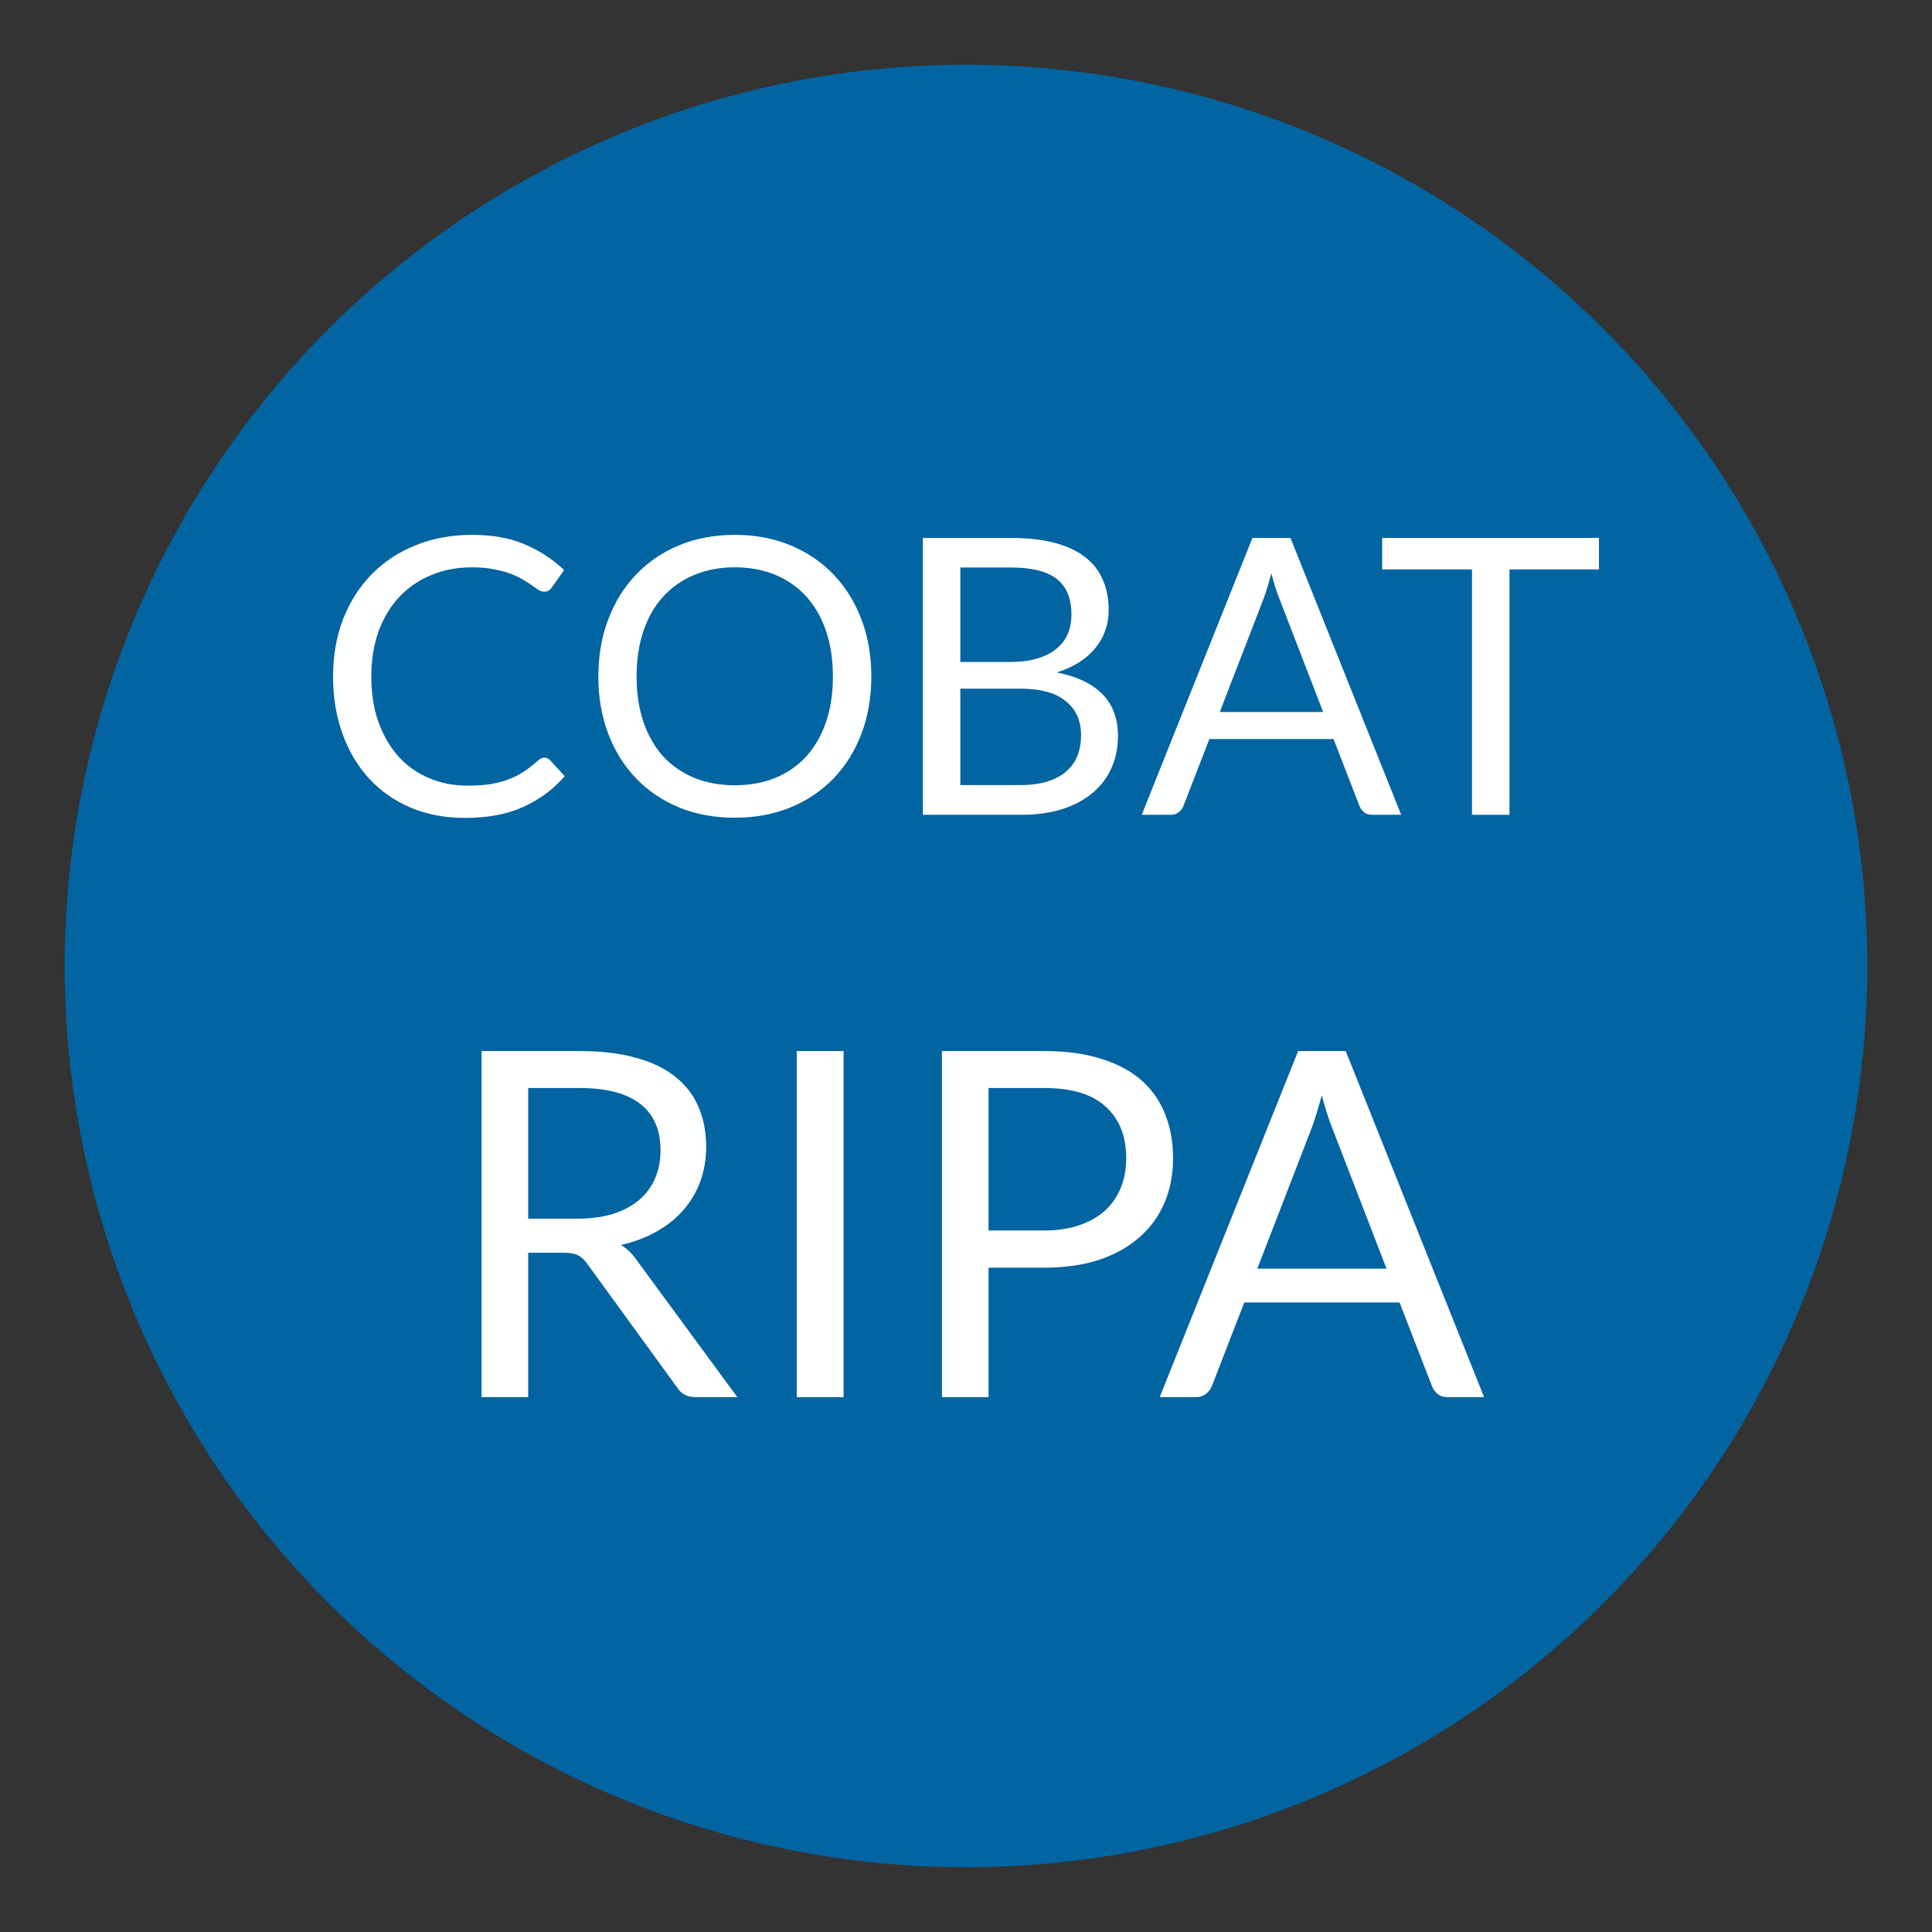
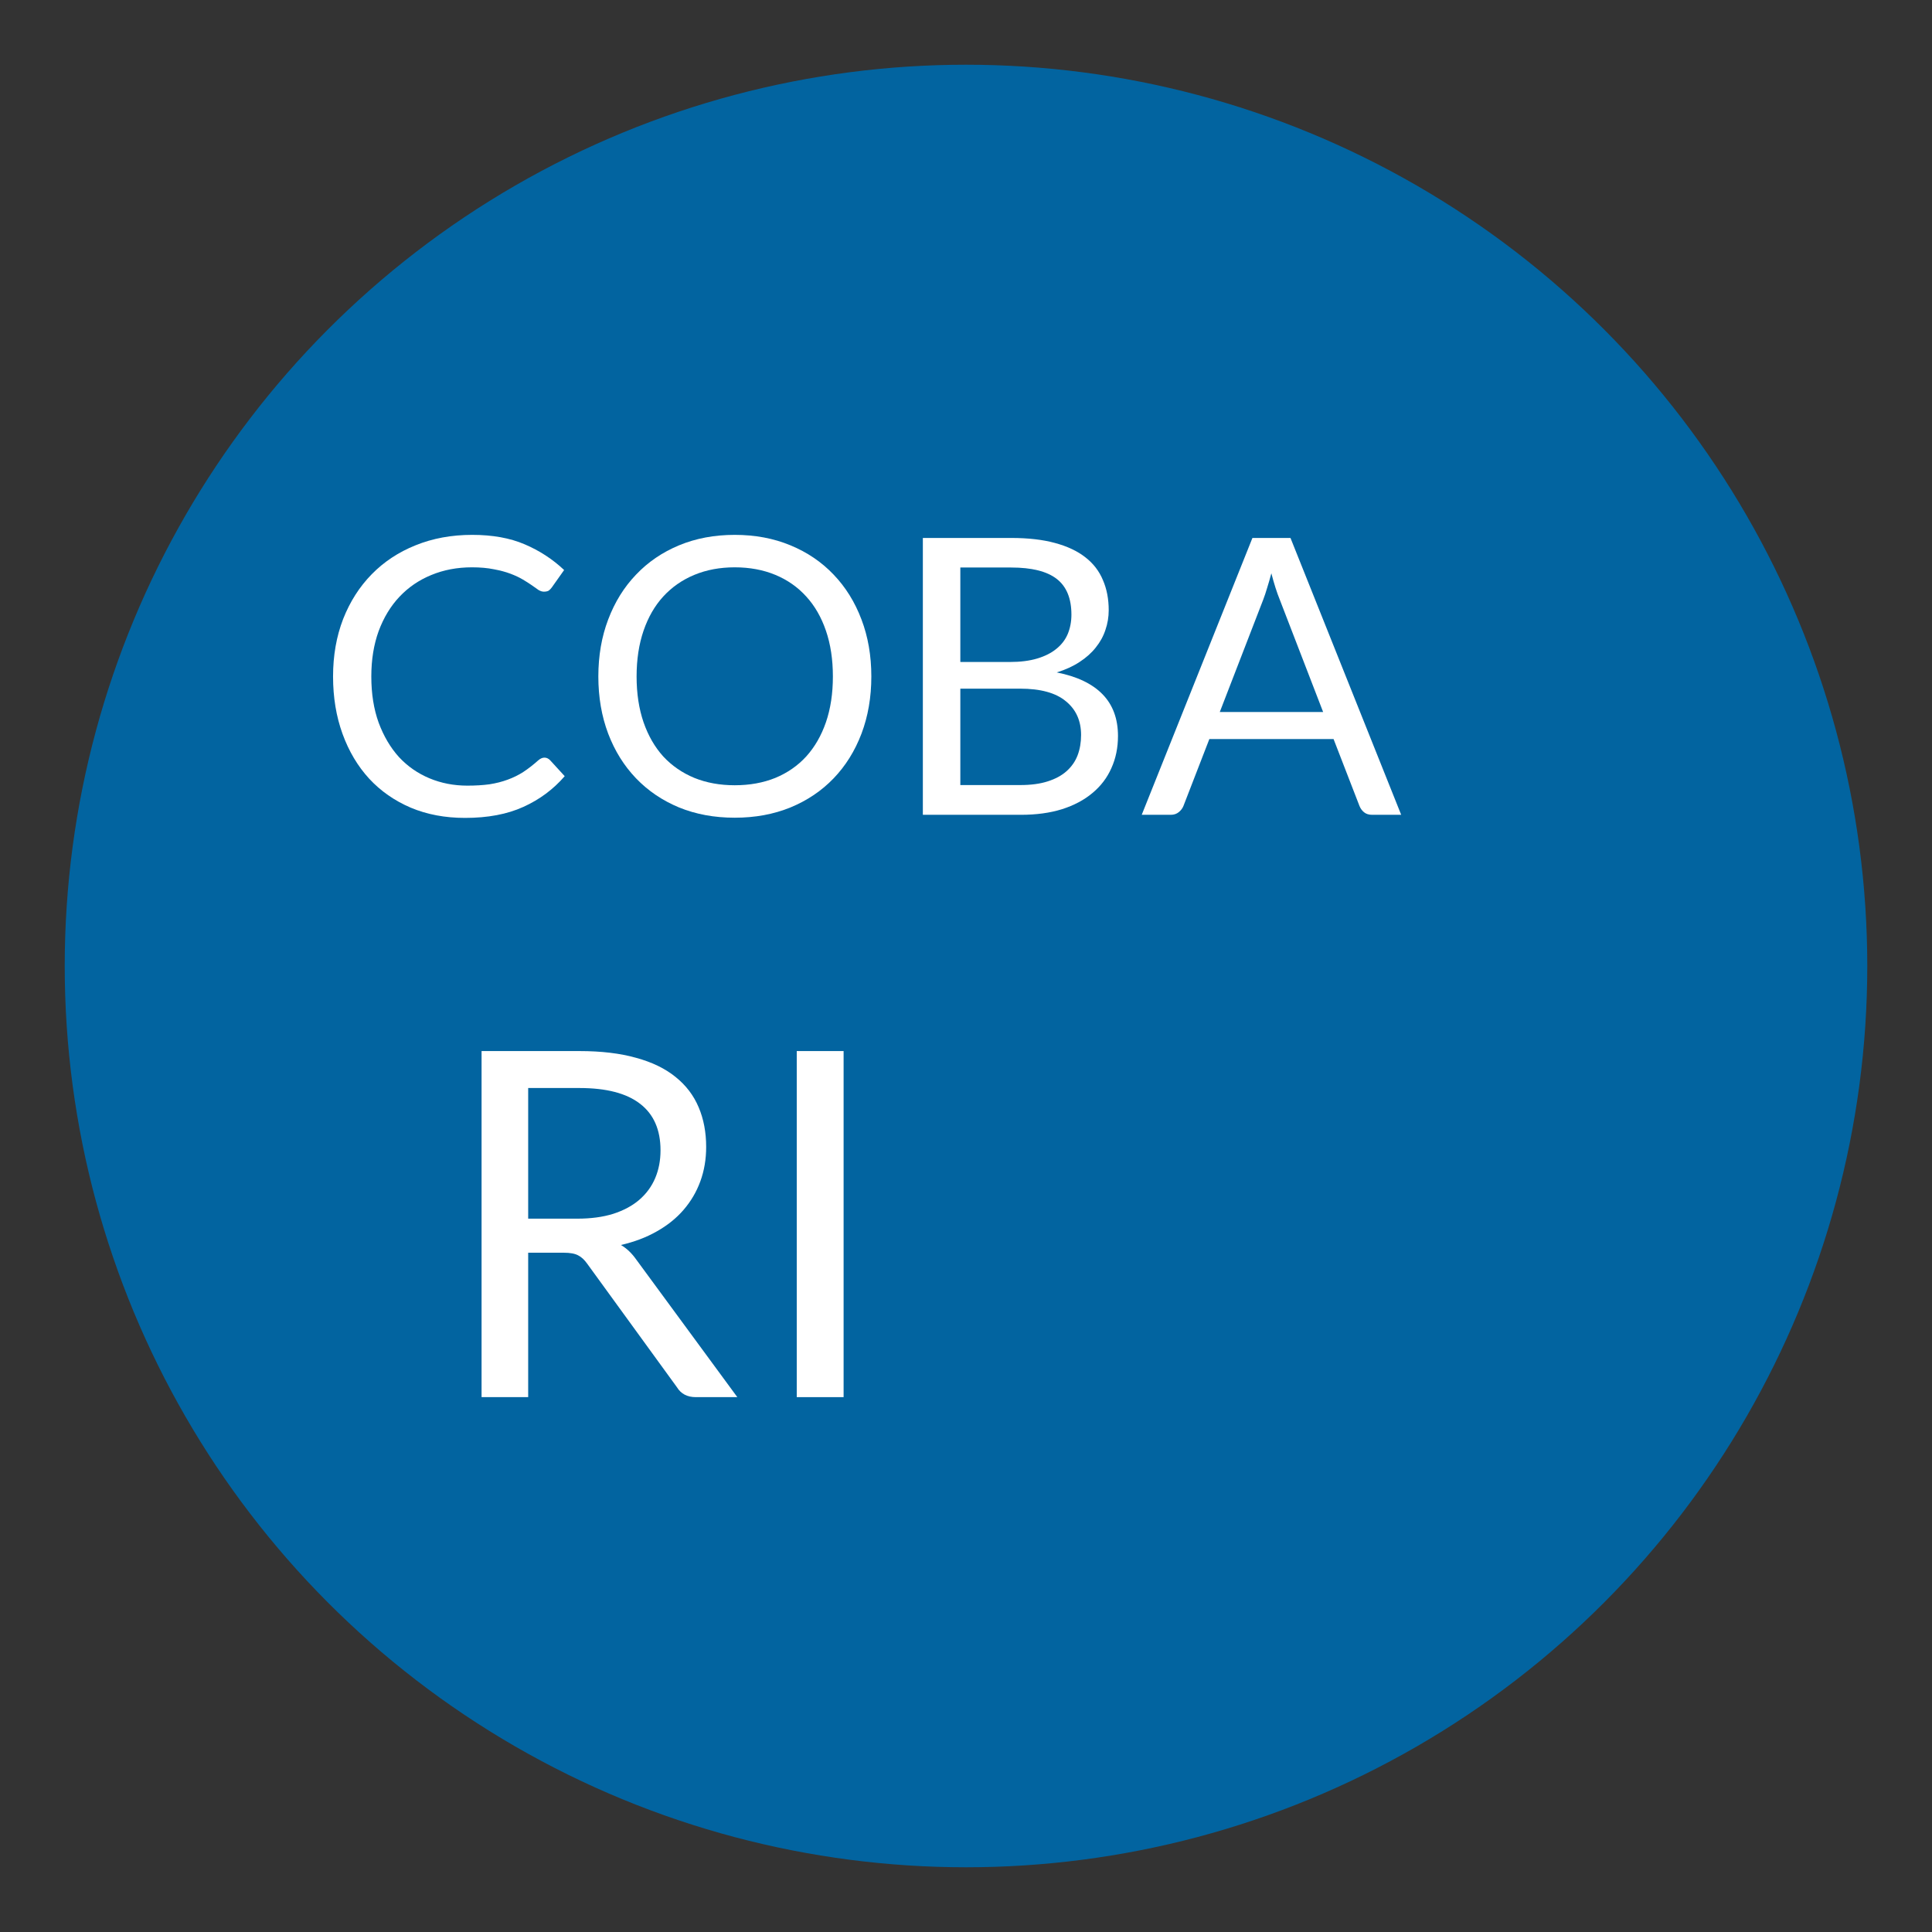
<svg xmlns="http://www.w3.org/2000/svg" version="1.1" id="Livello_1" x="0px" y="0px" viewBox="0 0 200 200" style="enable-background:new 0 0 200 200;" xml:space="preserve">
  <rect x="0" y="0" width="200" height="200" fill="#333333" stroke="none" />
  <defs id="defs39" />
  <style type="text/css" id="style3">
	.st0{fill:#0264A0;}
	.st1{fill:#FFFFFF;}
</style>
  <circle class="st0" cx="100" cy="100" r="93.3" id="circle5" />
  <g id="text4135" style="font-style:normal;font-variant:normal;font-weight:normal;font-stretch:normal;font-size:40px;line-height:125%;font-family:Lato;-inkscape-font-specification:'Lato, Normal';text-align:center;letter-spacing:0px;word-spacing:0px;writing-mode:lr-tb;text-anchor:middle;fill:#ffffff;fill-opacity:1;stroke:none;stroke-width:1px;stroke-linecap:butt;stroke-linejoin:miter;stroke-opacity:1">
    <path id="path4138" style="" d="m 56.358,78.429 q 0.32,0 0.58,0.26 l 1.52,1.66 q -1.76,2.04 -4.28,3.18 -2.5,1.14 -6.04,1.14 -3.1,0 -5.62,-1.06 -2.52,-1.08 -4.3,-3 -1.78,-1.94 -2.76,-4.64 -0.98,-2.7 -0.98,-5.94 0,-3.24 1.04,-5.94 1.06,-2.7 2.96,-4.64 1.9,-1.94 4.54,-3 2.66,-1.08 5.86,-1.08 3.16,0 5.44,0.98 2.3,0.98 4.08,2.66 l -1.26,1.78 q -0.14,0.2 -0.32,0.34 -0.18,0.12 -0.52,0.12 -0.26,0 -0.56,-0.18 -0.28,-0.2 -0.68,-0.48 -0.4,-0.28 -0.94,-0.6 -0.54,-0.32 -1.28,-0.6 -0.74,-0.28 -1.72,-0.46 -0.98,-0.2 -2.26,-0.2 -2.3,0 -4.22,0.8 -1.9,0.78 -3.28,2.24 -1.38,1.46 -2.16,3.56 -0.76,2.1 -0.76,4.7 0,2.68 0.76,4.78 0.78,2.1 2.1,3.56 1.34,1.44 3.16,2.2 1.82,0.76 3.92,0.76 1.28,0 2.3,-0.14 1.02,-0.16 1.88,-0.48 0.88,-0.32 1.62,-0.8 0.76,-0.5 1.52,-1.18 0.34,-0.3 0.66,-0.3 z" />
    <path id="path4140" style="" d="m 90.2,70.029 q 0,3.22 -1.02,5.92 -1.02,2.68 -2.88,4.62 -1.86,1.94 -4.48,3.02 -2.6,1.06 -5.76,1.06 -3.16,0 -5.76,-1.06 -2.6,-1.08 -4.46,-3.02 -1.86,-1.94 -2.88,-4.62 -1.02,-2.7 -1.02,-5.92 0,-3.22 1.02,-5.9 1.02,-2.7 2.88,-4.64 1.86,-1.96 4.46,-3.04 2.6,-1.08 5.76,-1.08 3.16,0 5.76,1.08 2.62,1.08 4.48,3.04 1.86,1.94 2.88,4.64 1.02,2.68 1.02,5.9 z m -3.98,0 q 0,-2.64 -0.72,-4.74 -0.72,-2.1 -2.04,-3.54 -1.32,-1.46 -3.2,-2.24 -1.88,-0.78 -4.2,-0.78 -2.3,0 -4.18,0.78 -1.88,0.78 -3.22,2.24 -1.32,1.44 -2.04,3.54 -0.72,2.1 -0.72,4.74 0,2.64 0.72,4.74 0.72,2.08 2.04,3.54 1.34,1.44 3.22,2.22 1.88,0.76 4.18,0.76 2.32,0 4.2,-0.76 1.88,-0.78 3.2,-2.22 1.32,-1.46 2.04,-3.54 0.72,-2.1 0.72,-4.74 z" />
    <path id="path4142" style="" d="m 95.533,84.349 0,-28.66 9.14,0 q 2.64,0 4.54,0.52 1.92,0.52 3.14,1.48 1.24,0.96 1.82,2.36 0.6,1.38 0.6,3.12 0,1.06 -0.34,2.04 -0.32,0.98 -1,1.82 -0.66,0.84 -1.68,1.5 -1,0.66 -2.36,1.08 3.14,0.62 4.74,2.26 1.6,1.64 1.6,4.32 0,1.82 -0.68,3.32 -0.66,1.5 -1.96,2.58 -1.28,1.08 -3.16,1.68 -1.86,0.58 -4.26,0.58 l -10.14,0 z m 3.88,-13.06 0,9.98 6.2,0 q 1.66,0 2.84,-0.38 1.2,-0.38 1.96,-1.06 0.78,-0.7 1.14,-1.64 0.36,-0.96 0.36,-2.1 0,-2.22 -1.58,-3.5 -1.56,-1.3 -4.74,-1.3 l -6.18,0 z m 0,-2.76 5.12,0 q 1.64,0 2.84,-0.36 1.2,-0.36 1.98,-1 0.8,-0.64 1.18,-1.54 0.38,-0.92 0.38,-2 0,-2.52 -1.52,-3.7 -1.52,-1.18 -4.72,-1.18 l -5.26,0 0,9.78 z" />
    <path id="path4144" style="" d="m 145.051,84.349 -3,0 q -0.52,0 -0.84,-0.26 -0.32,-0.26 -0.48,-0.66 l -2.68,-6.92 -12.86,0 -2.68,6.92 q -0.14,0.36 -0.48,0.64 -0.34,0.28 -0.84,0.28 l -3,0 11.46,-28.66 3.94,0 11.46,28.66 z m -18.78,-10.64 10.7,0 -4.5,-11.66 q -0.44,-1.08 -0.86,-2.7 -0.22,0.82 -0.44,1.52 -0.2,0.68 -0.4,1.2 l -4.5,11.64 z" />
-     <path id="path4146" style="" d="m 165.522,55.689 0,3.26 -9.26,0 0,25.4 -3.88,0 0,-25.4 -9.3,0 0,-3.26 22.44,0 z" />
    <path id="path4148" style="font-style:normal;font-variant:normal;font-weight:normal;font-stretch:normal;font-size:50px;line-height:125%;font-family:Lato;-inkscape-font-specification:'Lato, Normal';text-align:center;writing-mode:lr-tb;text-anchor:middle" d="m 54.677,129.681 0,14.95 -4.825,0 0,-35.825 10.125,0 q 3.4,0 5.875,0.7 2.475,0.675 4.075,1.975 1.625,1.3 2.4,3.15 0.775,1.825 0.775,4.1 0,1.9 -0.6,3.55 -0.6,1.65 -1.75,2.975 -1.125,1.3 -2.775,2.225 -1.625,0.925 -3.7,1.4 0.9,0.525 1.6,1.525 l 10.45,14.225 -4.3,0 q -1.325,0 -1.95,-1.025 l -9.3,-12.8 q -0.425,-0.6 -0.925,-0.85 -0.5,-0.275 -1.5,-0.275 l -3.675,0 z m 0,-3.525 5.075,0 q 2.125,0 3.725,-0.5 1.625,-0.525 2.7,-1.45 1.1,-0.95 1.65,-2.25 0.55,-1.3 0.55,-2.875 0,-3.2 -2.125,-4.825 -2.1,-1.625 -6.275,-1.625 l -5.3,0 0,13.525 z" />
    <path id="path4150" style="font-style:normal;font-variant:normal;font-weight:normal;font-stretch:normal;font-size:50px;line-height:125%;font-family:Lato;-inkscape-font-specification:'Lato, Normal';text-align:center;writing-mode:lr-tb;text-anchor:middle" d="m 87.329,144.631 -4.85,0 0,-35.825 4.85,0 0,35.825 z" />
-     <path id="path4152" style="font-style:normal;font-variant:normal;font-weight:normal;font-stretch:normal;font-size:50px;line-height:125%;font-family:Lato;-inkscape-font-specification:'Lato, Normal';text-align:center;writing-mode:lr-tb;text-anchor:middle" d="m 102.334,131.231 0,13.4 -4.825,0 0,-35.825 10.575,0 q 3.4,0 5.9,0.8 2.525,0.775 4.175,2.225 1.65,1.45 2.45,3.5 0.825,2.05 0.825,4.575 0,2.5 -0.875,4.575 -0.875,2.075 -2.575,3.575 -1.675,1.5 -4.175,2.35 -2.5,0.825 -5.725,0.825 l -5.75,0 z m 0,-3.85 5.75,0 q 2.075,0 3.65,-0.55 1.6,-0.55 2.675,-1.525 1.075,-1 1.625,-2.375 0.55,-1.375 0.55,-3.025 0,-3.425 -2.125,-5.35 -2.1,-1.925 -6.375,-1.925 l -5.75,0 0,14.75 z" />
-     <path id="path4154" style="font-style:normal;font-variant:normal;font-weight:normal;font-stretch:normal;font-size:50px;line-height:125%;font-family:Lato;-inkscape-font-specification:'Lato, Normal';text-align:center;writing-mode:lr-tb;text-anchor:middle" d="m 153.632,144.631 -3.75,0 q -0.65,0 -1.05,-0.325 -0.4,-0.325 -0.6,-0.825 l -3.35,-8.65 -16.075,0 -3.35,8.65 q -0.175,0.45 -0.6,0.8 -0.425,0.35 -1.05,0.35 l -3.75,0 14.325,-35.825 4.925,0 14.325,35.825 z m -23.475,-13.3 13.375,0 -5.625,-14.575 q -0.55,-1.35 -1.075,-3.375 -0.275,1.025 -0.55,1.9 -0.25,0.85 -0.5,1.5 l -5.625,14.55 z" />
  </g>
</svg>